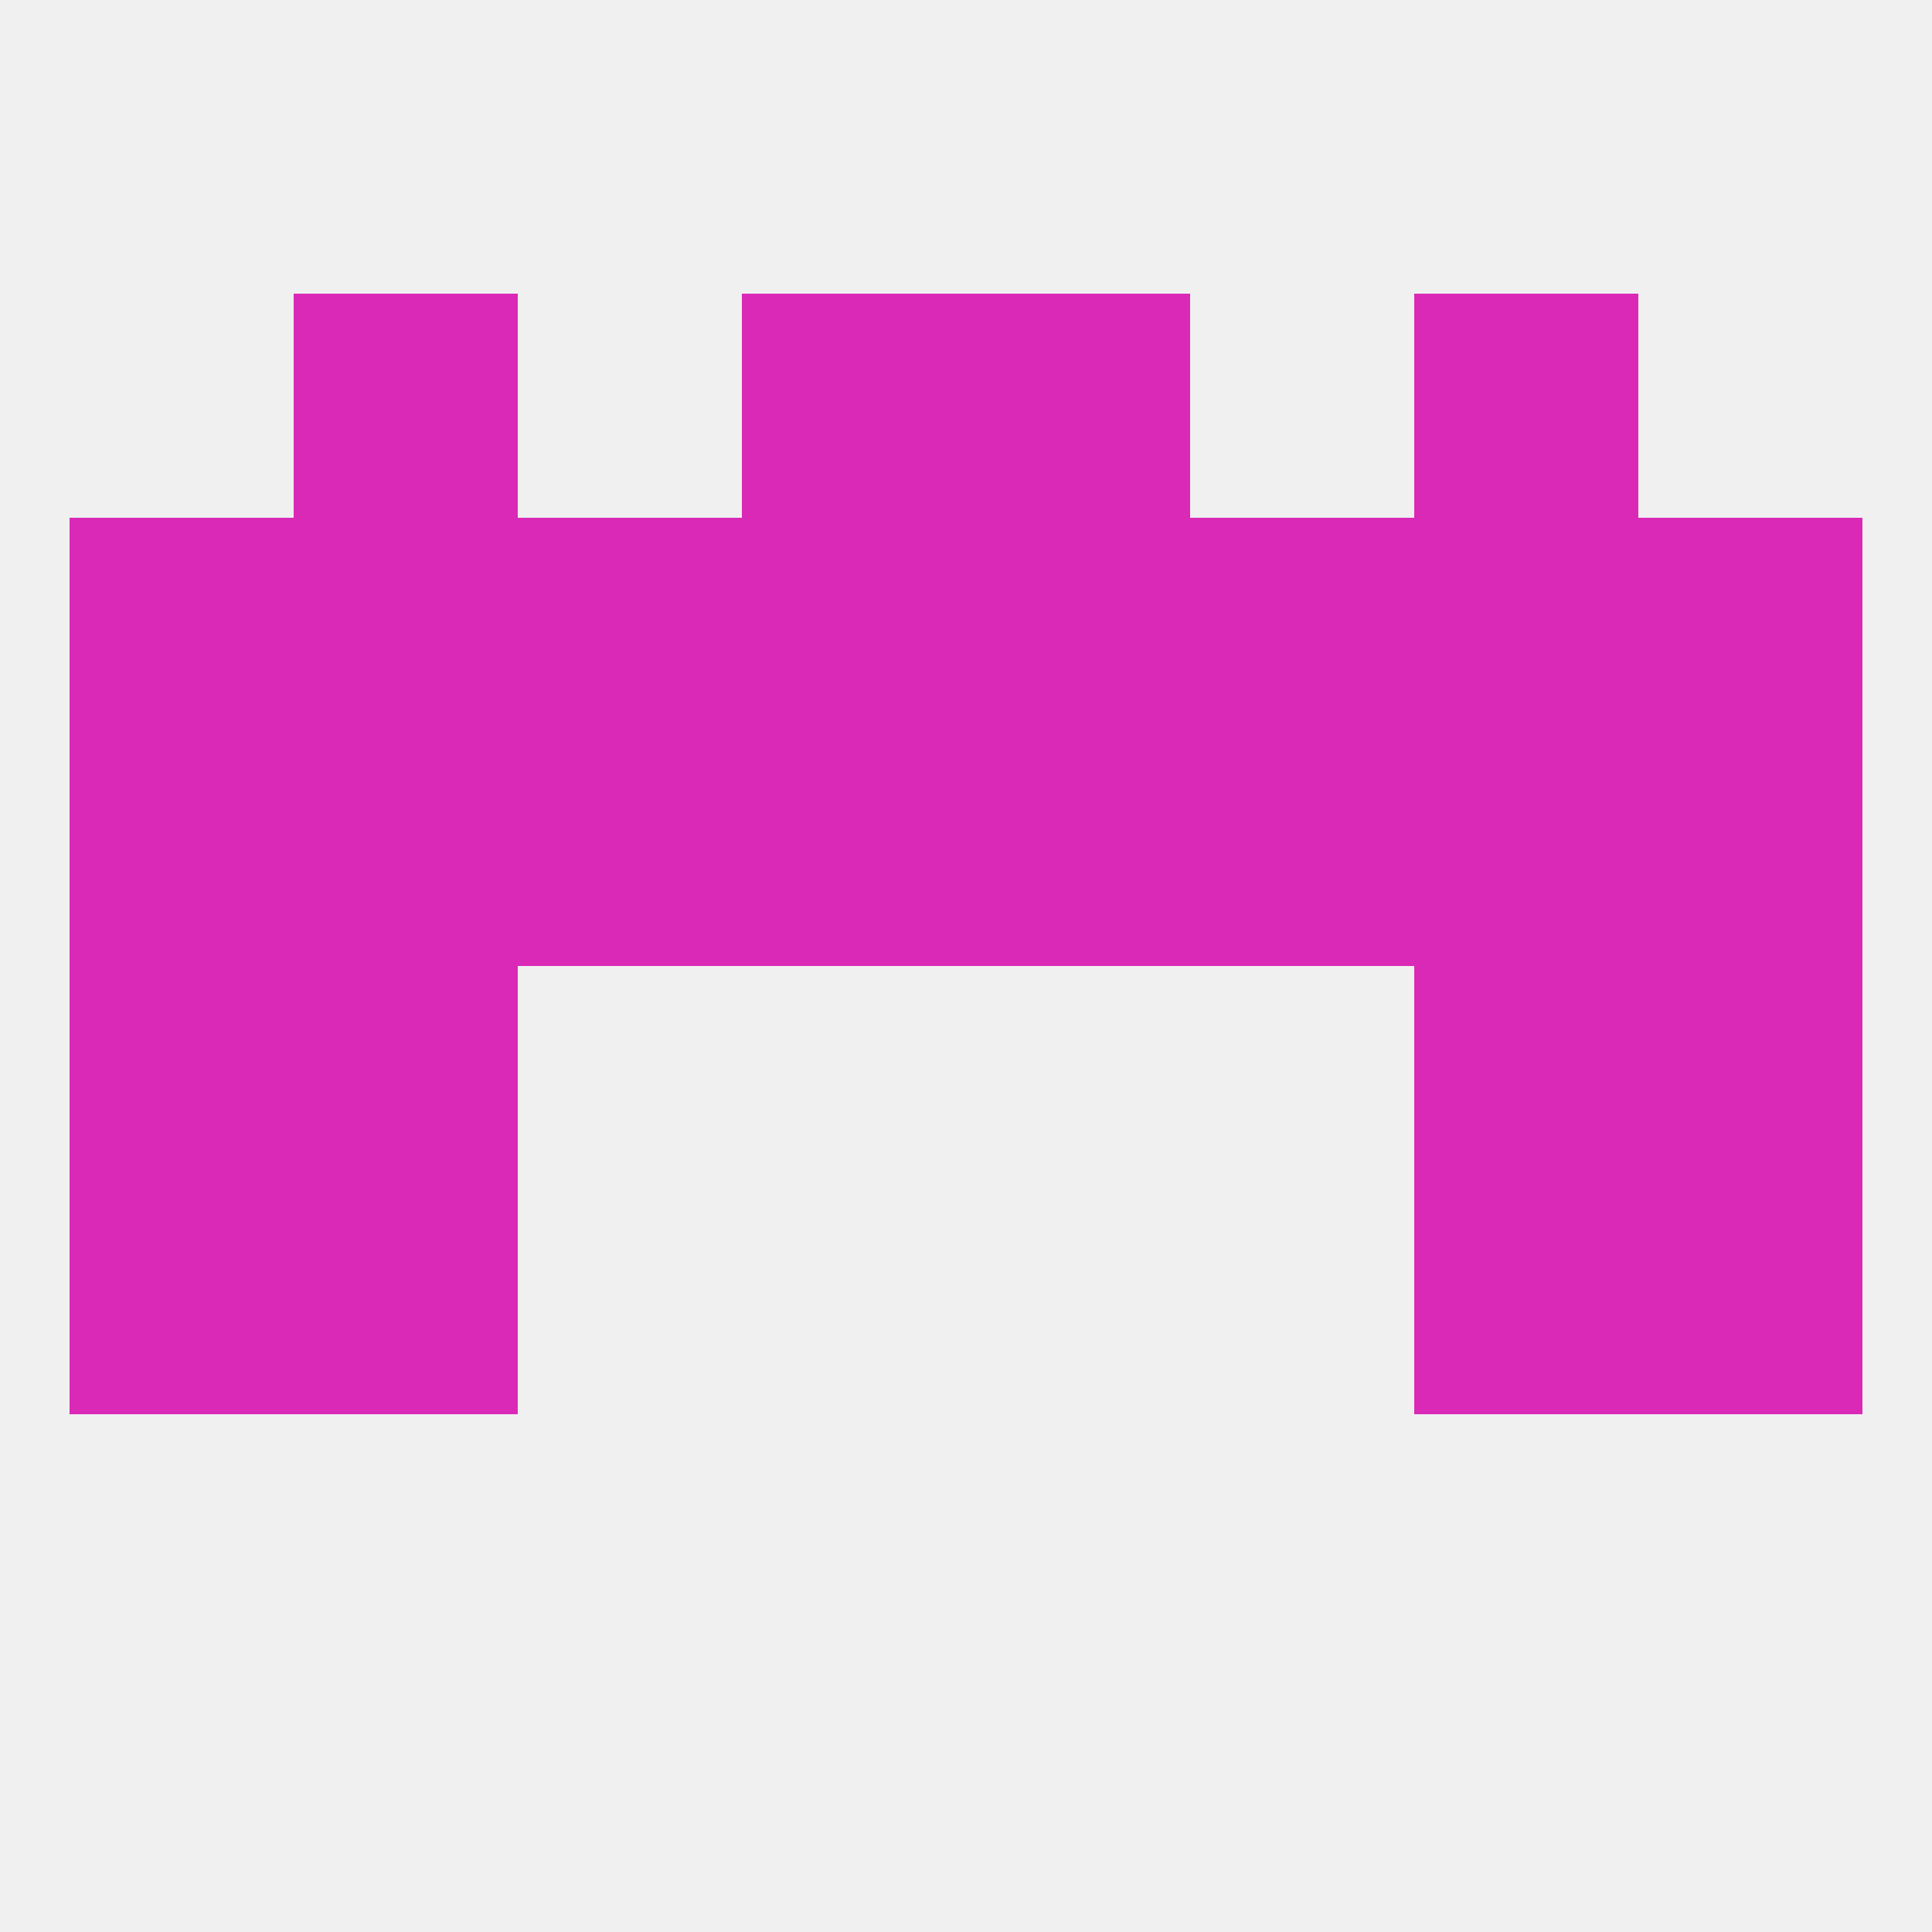
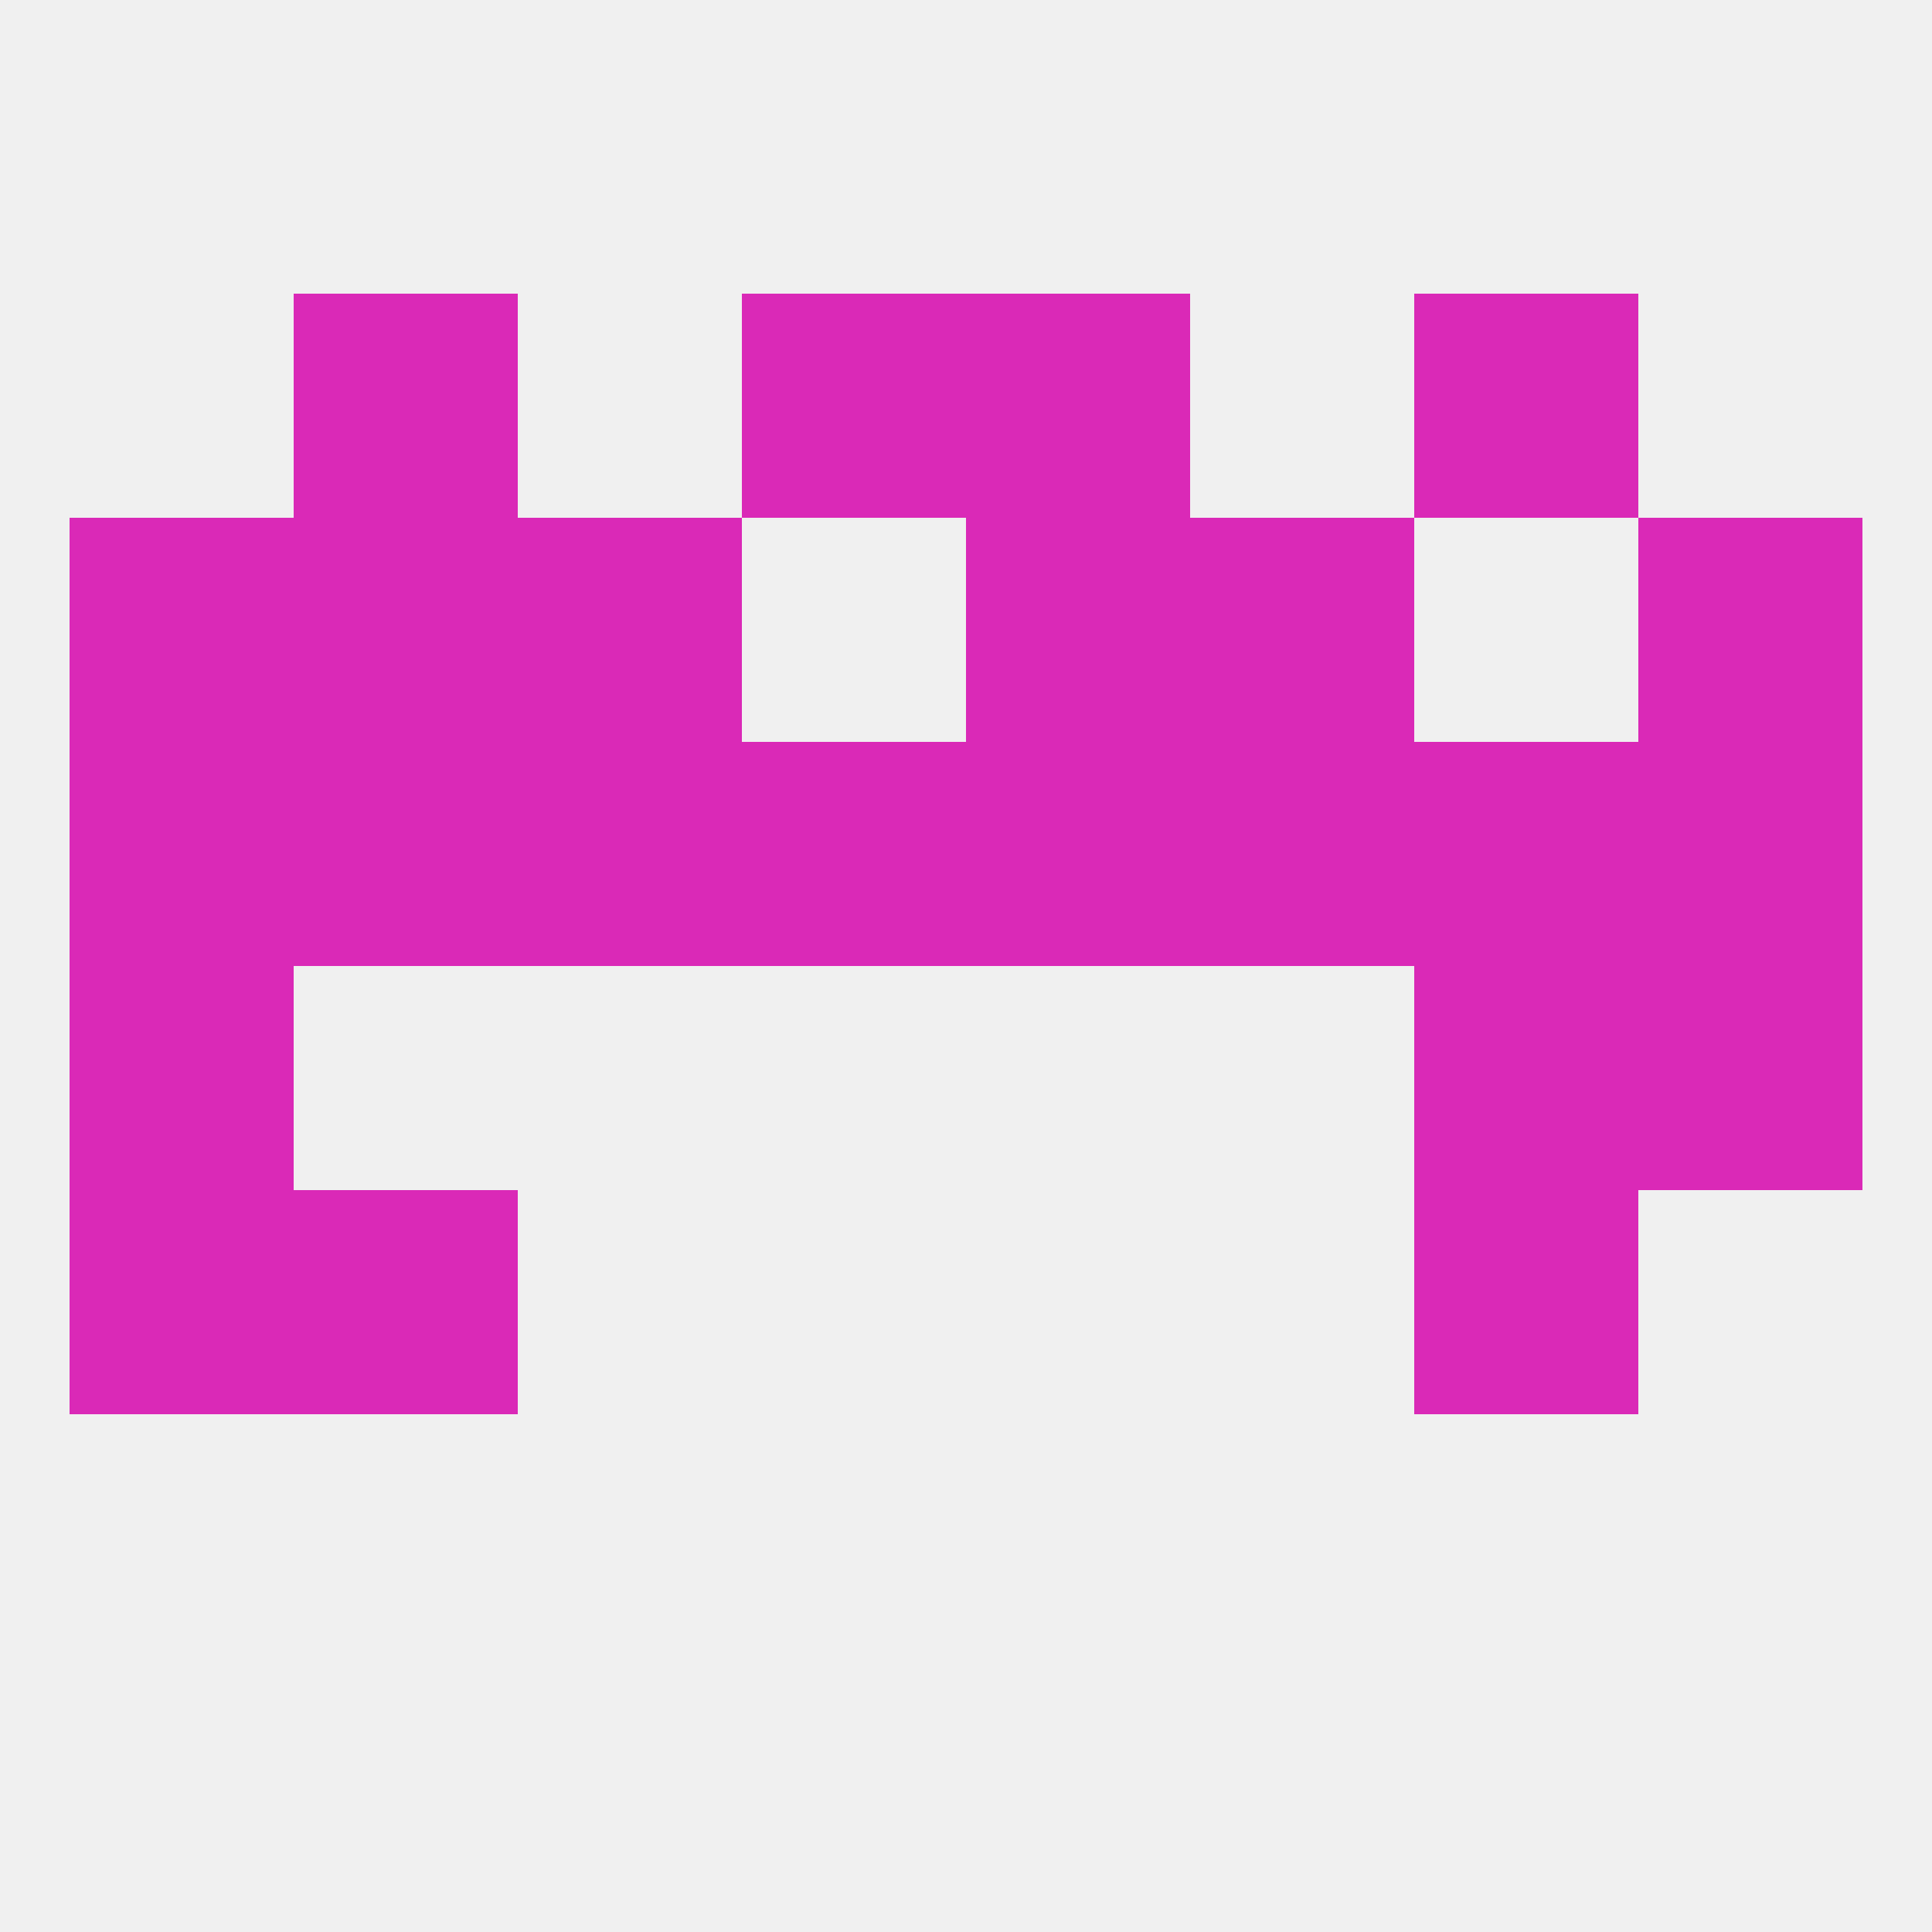
<svg xmlns="http://www.w3.org/2000/svg" version="1.1" baseprofile="full" width="250" height="250" viewBox="0 0 250 250">
  <rect width="100%" height="100%" fill="rgba(240,240,240,255)" />
  <rect x="212" y="67" width="29" height="29" fill="rgba(218,41,183,255)" />
  <rect x="154" y="67" width="29" height="29" fill="rgba(218,41,183,255)" />
  <rect x="38" y="67" width="29" height="29" fill="rgba(218,41,183,255)" />
-   <rect x="183" y="67" width="29" height="29" fill="rgba(218,41,183,255)" />
  <rect x="9" y="67" width="29" height="29" fill="rgba(218,41,183,255)" />
  <rect x="67" y="67" width="29" height="29" fill="rgba(218,41,183,255)" />
-   <rect x="96" y="67" width="29" height="29" fill="rgba(218,41,183,255)" />
  <rect x="125" y="67" width="29" height="29" fill="rgba(218,41,183,255)" />
  <rect x="38" y="38" width="29" height="29" fill="rgba(218,41,183,255)" />
  <rect x="183" y="38" width="29" height="29" fill="rgba(218,41,183,255)" />
  <rect x="96" y="38" width="29" height="29" fill="rgba(218,41,183,255)" />
  <rect x="125" y="38" width="29" height="29" fill="rgba(218,41,183,255)" />
  <rect x="9" y="125" width="29" height="29" fill="rgba(218,41,183,255)" />
  <rect x="212" y="125" width="29" height="29" fill="rgba(218,41,183,255)" />
-   <rect x="38" y="125" width="29" height="29" fill="rgba(218,41,183,255)" />
  <rect x="183" y="125" width="29" height="29" fill="rgba(218,41,183,255)" />
-   <rect x="212" y="154" width="29" height="29" fill="rgba(218,41,183,255)" />
  <rect x="38" y="154" width="29" height="29" fill="rgba(218,41,183,255)" />
  <rect x="183" y="154" width="29" height="29" fill="rgba(218,41,183,255)" />
  <rect x="9" y="154" width="29" height="29" fill="rgba(218,41,183,255)" />
  <rect x="154" y="96" width="29" height="29" fill="rgba(218,41,183,255)" />
  <rect x="38" y="96" width="29" height="29" fill="rgba(218,41,183,255)" />
  <rect x="9" y="96" width="29" height="29" fill="rgba(218,41,183,255)" />
  <rect x="212" y="96" width="29" height="29" fill="rgba(218,41,183,255)" />
  <rect x="183" y="96" width="29" height="29" fill="rgba(218,41,183,255)" />
  <rect x="96" y="96" width="29" height="29" fill="rgba(218,41,183,255)" />
  <rect x="125" y="96" width="29" height="29" fill="rgba(218,41,183,255)" />
  <rect x="67" y="96" width="29" height="29" fill="rgba(218,41,183,255)" />
</svg>